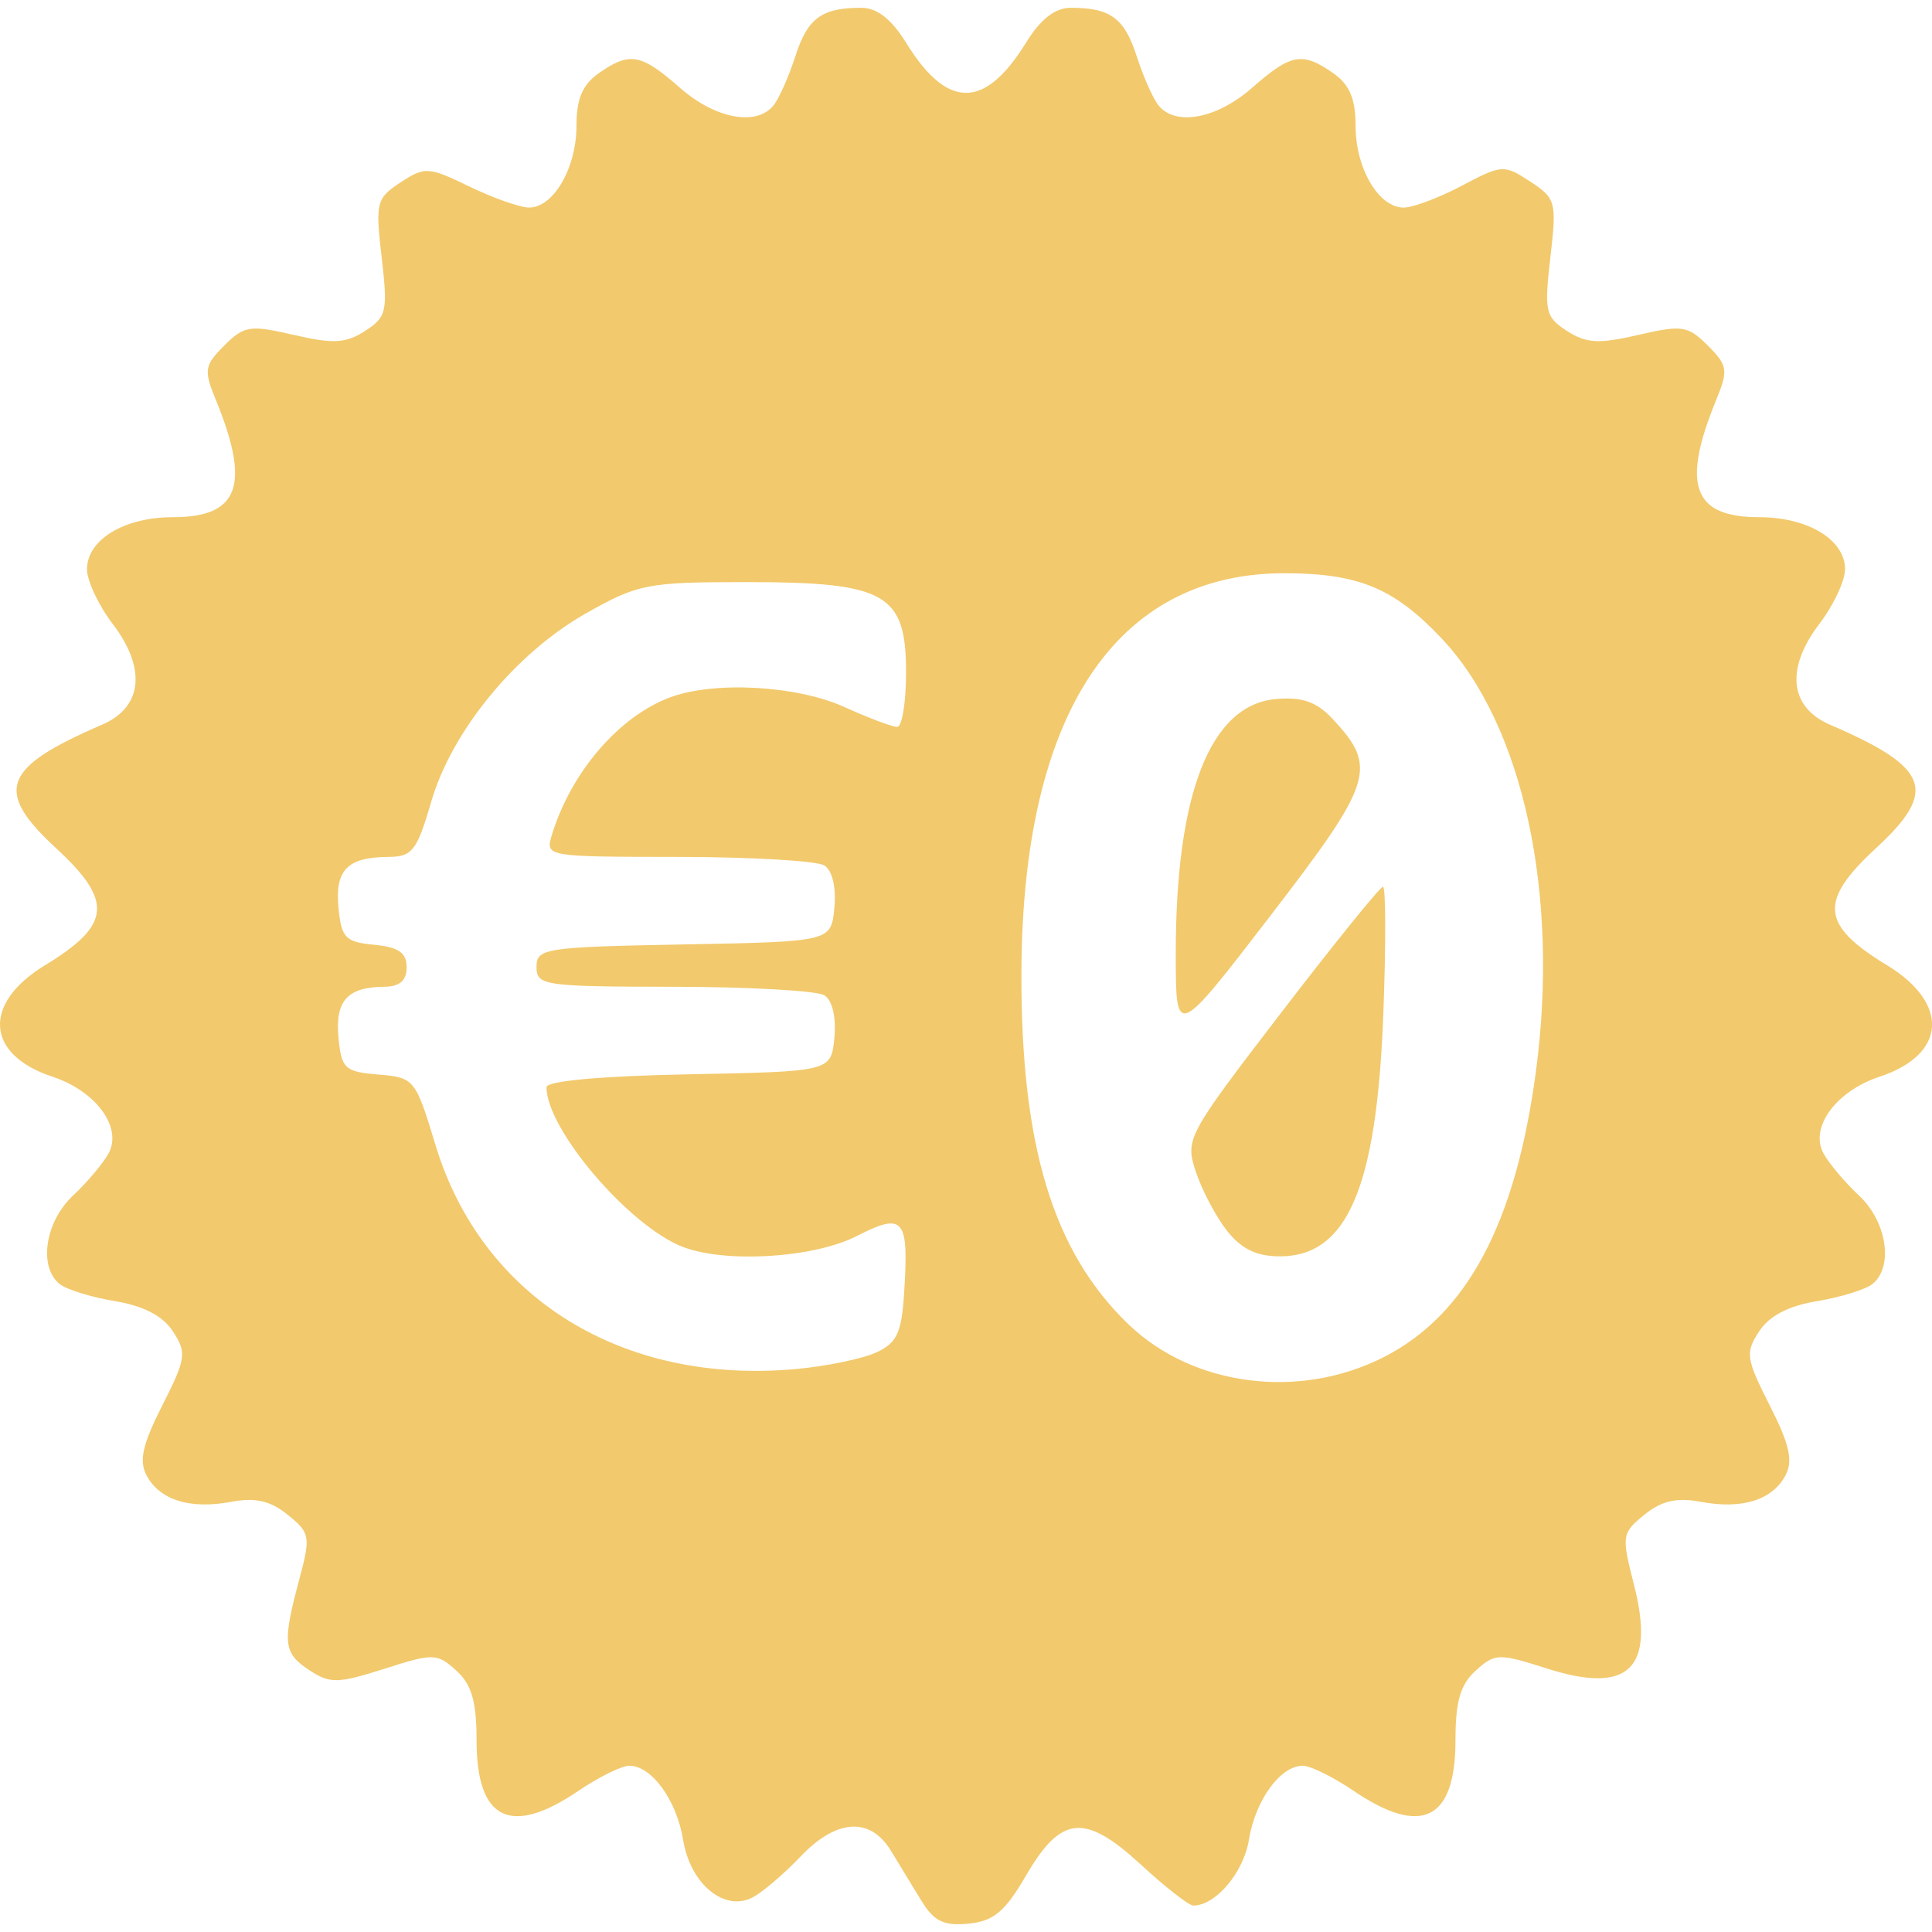
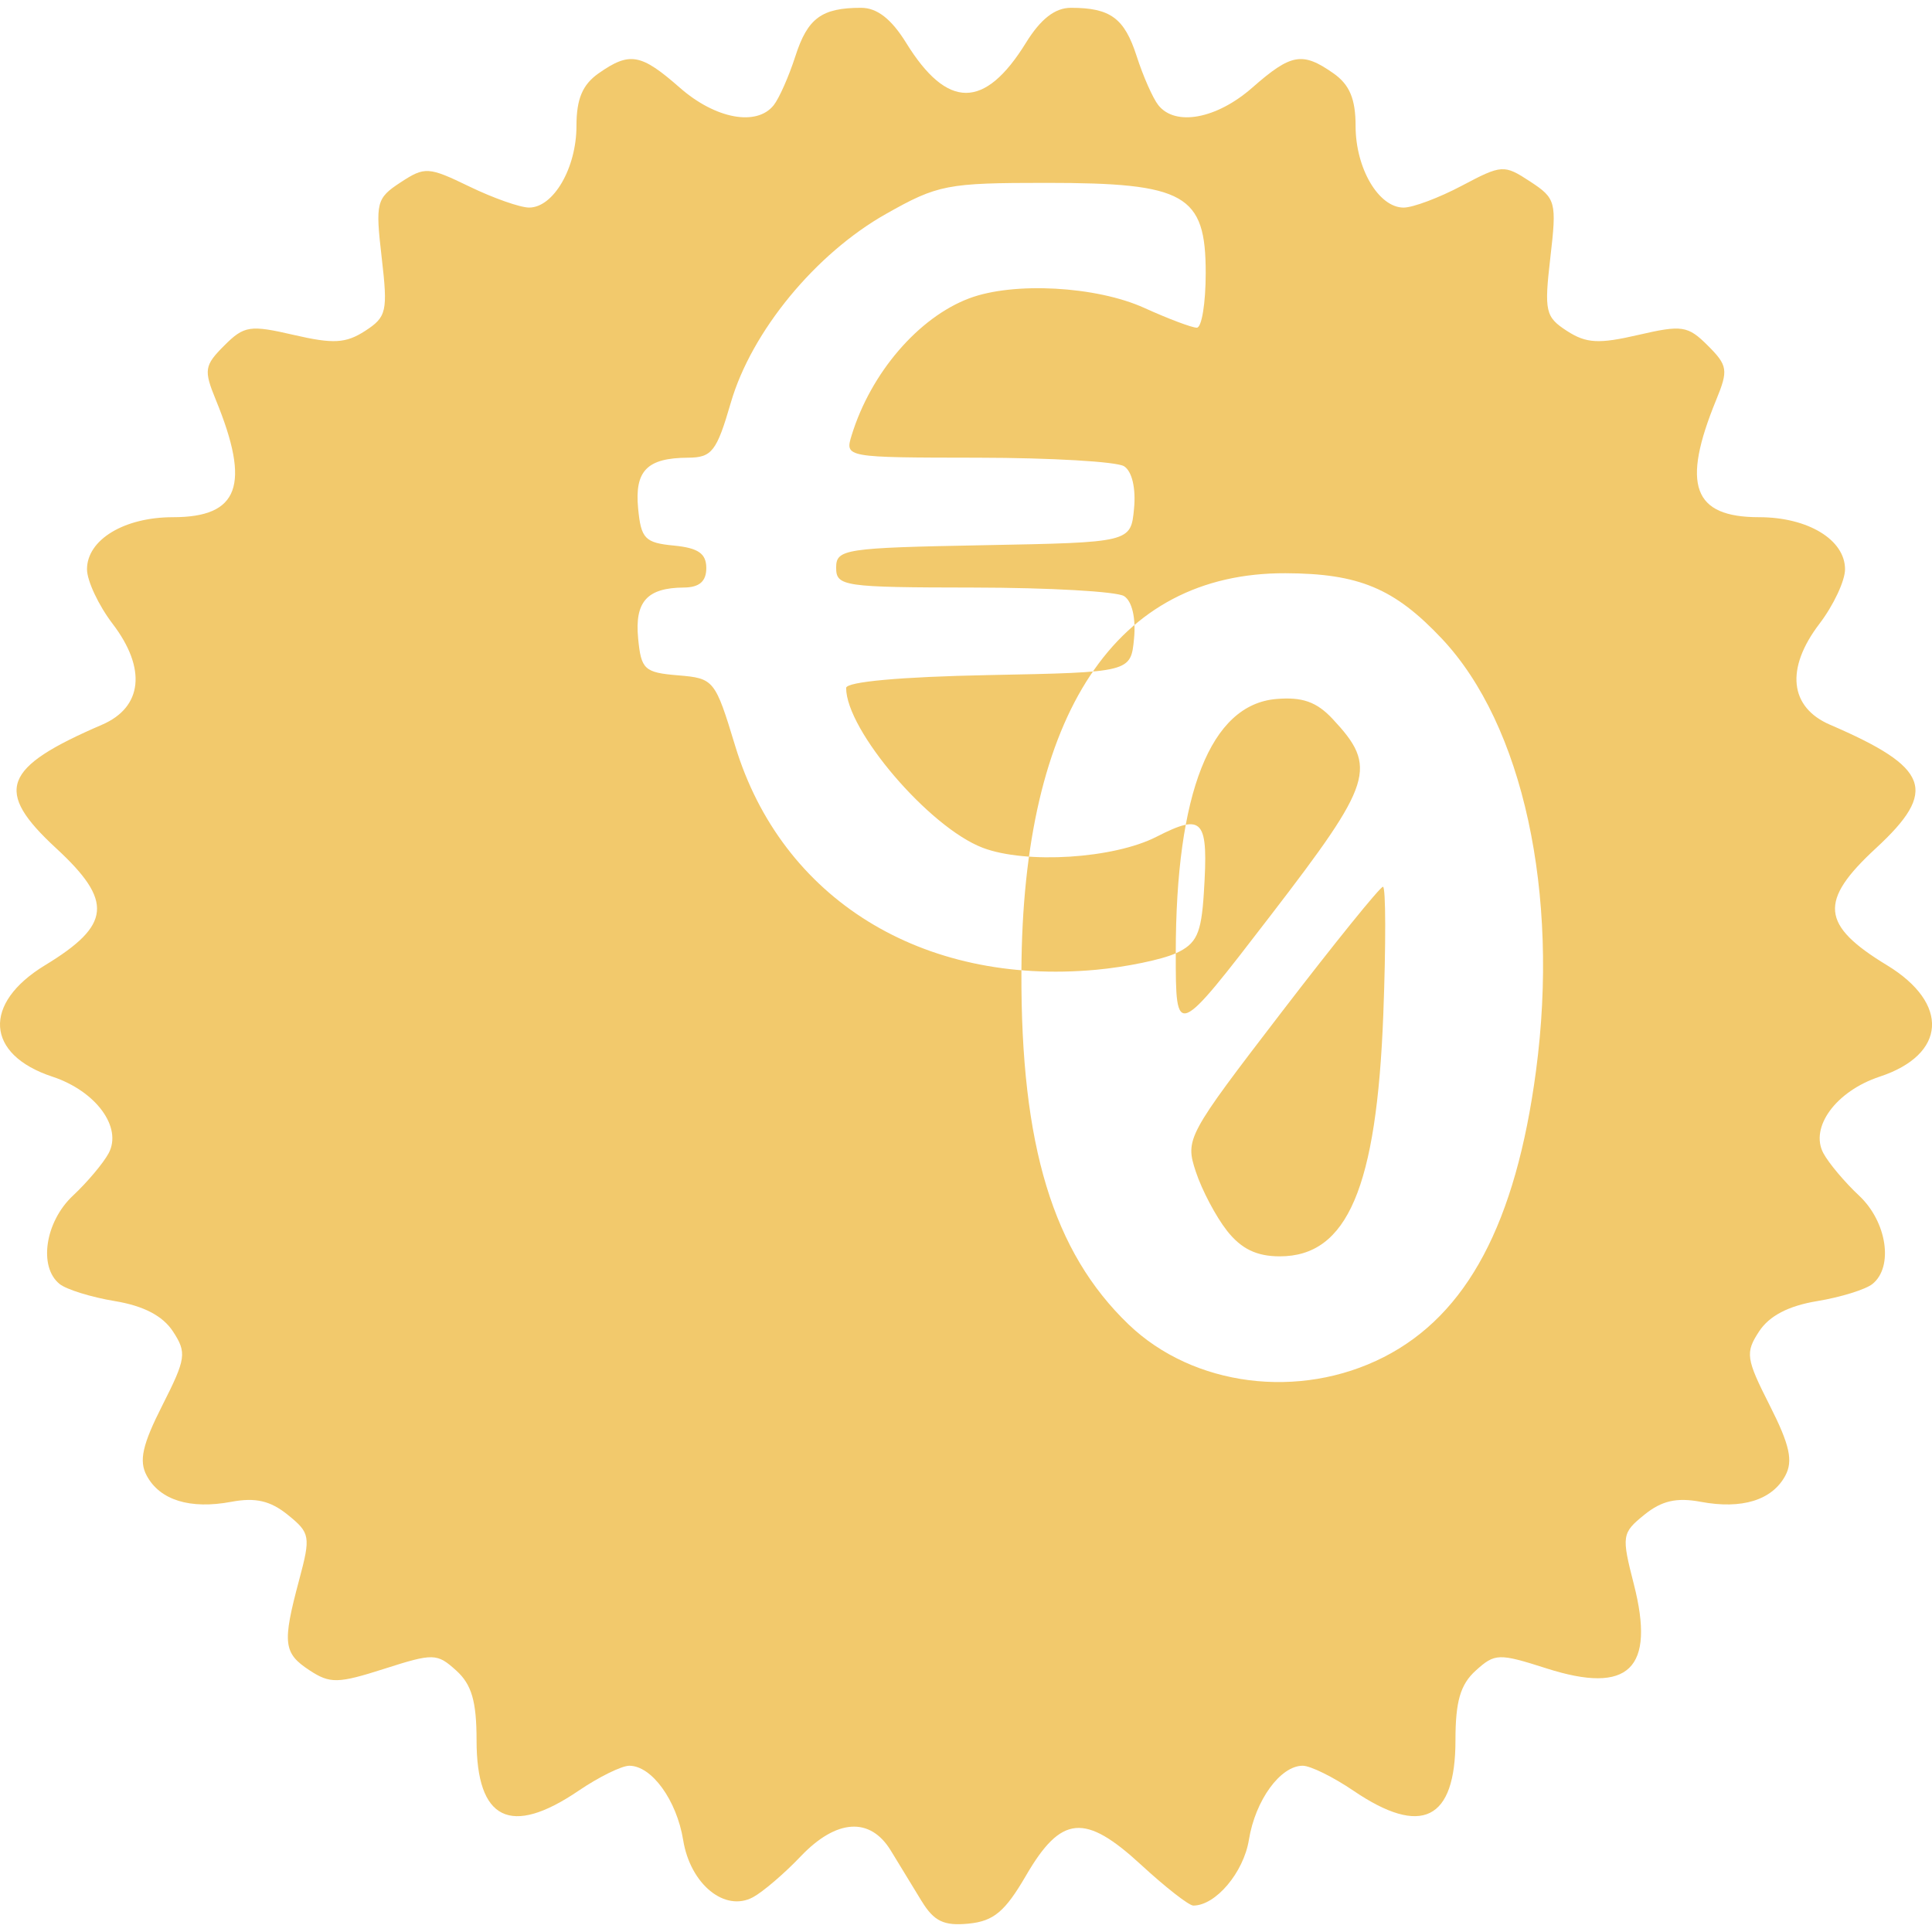
<svg xmlns="http://www.w3.org/2000/svg" xmlns:ns1="http://www.inkscape.org/namespaces/inkscape" xmlns:ns2="http://sodipodi.sourceforge.net/DTD/sodipodi-0.dtd" width="50px" height="50px" viewBox="0 0 148.092 146.901" version="1.1" id="svg5" xml:space="preserve" ns1:export-filename="zero-euro.svg" ns1:export-xdpi="96" ns1:export-ydpi="96">
  <ns2:namedview id="namedview7" pagecolor="#ffffff" bordercolor="#000000" borderopacity="0.25" ns1:showpageshadow="2" ns1:pageopacity="0.0" ns1:pagecheckerboard="0" ns1:deskcolor="#d1d1d1" ns1:document-units="mm" showgrid="false" />
  <defs id="defs2" />
  <g ns1:label="Livello 1" ns1:groupmode="layer" id="layer1" transform="translate(-32.984,-82.077)">
-     <path style="fill:#F2C96C;stroke-width:0.766" d="m 103.632,227.211 c -0.658,-1.077 -1.72,-2.82 -2.362,-3.873 -1.586,-2.604 -4.176,-2.436 -6.921,0.449 -1.237,1.3 -2.875,2.702 -3.64,3.117 -2.161,1.171 -4.809,-0.99 -5.358,-4.373 -0.496,-3.056 -2.412,-5.701 -4.129,-5.701 -0.589,0 -2.338,0.861 -3.887,1.914 -5.22,3.547 -7.821,2.262 -7.821,-3.863 0,-2.986 -0.376,-4.28 -1.554,-5.345 -1.477,-1.337 -1.749,-1.344 -5.522,-0.137 -3.545,1.134 -4.155,1.147 -5.72,0.121 -2.015,-1.32 -2.103,-2.074 -0.806,-6.921 0.897,-3.354 0.853,-3.609 -0.869,-5.003 -1.334,-1.08 -2.479,-1.344 -4.324,-0.998 -3.162,0.593 -5.483,-0.125 -6.491,-2.01 -0.605,-1.131 -0.332,-2.358 1.195,-5.372 1.825,-3.602 1.889,-4.045 0.815,-5.683 -0.78,-1.19 -2.249,-1.956 -4.448,-2.319 -1.806,-0.298 -3.714,-0.889 -4.241,-1.315 -1.629,-1.315 -1.103,-4.775 1.027,-6.768 1.091,-1.021 2.322,-2.482 2.734,-3.247 1.073,-1.99 -0.97,-4.772 -4.314,-5.875 -5.12,-1.69 -5.375,-5.614 -0.556,-8.542 5.069,-3.08 5.242,-4.908 0.846,-8.967 -4.779,-4.413 -4.125,-6.175 3.517,-9.466 3.114,-1.341 3.427,-4.311 0.815,-7.736 -1.08,-1.416 -1.964,-3.298 -1.964,-4.181 0,-2.264 2.849,-3.991 6.585,-3.991 5.075,0 5.972,-2.455 3.288,-8.998 -0.934,-2.277 -0.879,-2.632 0.645,-4.156 1.527,-1.527 1.973,-1.595 5.337,-0.816 3.023,0.7 3.986,0.646 5.461,-0.308 1.655,-1.071 1.751,-1.498 1.272,-5.628 -0.49,-4.22 -0.409,-4.541 1.446,-5.757 1.863,-1.221 2.136,-1.204 5.286,0.321 1.827,0.884 3.882,1.608 4.568,1.608 1.867,0 3.63,-3.036 3.63,-6.252 0,-2.076 0.462,-3.172 1.702,-4.041 2.38,-1.667 3.237,-1.514 6.221,1.105 2.725,2.393 5.893,2.983 7.197,1.34 0.418,-0.526 1.166,-2.219 1.662,-3.76 0.938,-2.914 2.013,-3.704 5.04,-3.704 1.22,0 2.318,0.856 3.451,2.689 3.157,5.108 6.018,5.108 9.176,0 1.133,-1.834 2.231,-2.689 3.451,-2.689 3.026,0 4.101,0.79 5.04,3.704 0.496,1.542 1.244,3.234 1.662,3.76 1.304,1.643 4.472,1.053 7.197,-1.34 2.983,-2.619 3.841,-2.772 6.221,-1.105 1.24,0.868 1.702,1.965 1.702,4.041 0,3.248 1.767,6.251 3.68,6.254 0.713,0.001 2.722,-0.753 4.464,-1.676 3.066,-1.624 3.234,-1.634 5.236,-0.323 1.975,1.294 2.045,1.557 1.549,5.825 -0.479,4.13 -0.383,4.558 1.272,5.628 1.475,0.954 2.438,1.009 5.461,0.308 3.364,-0.779 3.809,-0.711 5.337,0.816 1.524,1.524 1.579,1.879 0.645,4.156 -2.684,6.542 -1.787,8.998 3.288,8.998 3.736,0 6.585,1.726 6.585,3.991 0,0.884 -0.884,2.765 -1.964,4.181 -2.612,3.425 -2.299,6.394 0.815,7.736 7.641,3.291 8.296,5.053 3.517,9.466 -4.396,4.059 -4.223,5.887 0.846,8.967 4.819,2.928 4.564,6.852 -0.556,8.542 -3.345,1.104 -5.387,3.885 -4.314,5.875 0.412,0.765 1.643,2.226 2.734,3.247 2.131,1.993 2.656,5.453 1.027,6.768 -0.526,0.425 -2.435,1.017 -4.241,1.315 -2.199,0.363 -3.668,1.129 -4.448,2.319 -1.074,1.639 -1.01,2.081 0.815,5.683 1.527,3.014 1.8,4.241 1.195,5.372 -1.009,1.885 -3.329,2.603 -6.491,2.01 -1.841,-0.345 -2.99,-0.082 -4.312,0.988 -1.731,1.402 -1.763,1.611 -0.813,5.319 1.667,6.504 -0.38,8.481 -6.692,6.462 -3.662,-1.171 -3.956,-1.162 -5.425,0.168 -1.178,1.066 -1.554,2.359 -1.554,5.345 0,6.125 -2.601,7.409 -7.821,3.863 -1.549,-1.053 -3.299,-1.914 -3.887,-1.914 -1.713,0 -3.633,2.642 -4.125,5.678 -0.407,2.508 -2.548,5.041 -4.261,5.041 -0.337,0 -2.136,-1.405 -3.999,-3.121 -4.32,-3.982 -6.13,-3.813 -8.828,0.824 -1.61,2.767 -2.477,3.492 -4.401,3.682 -1.889,0.186 -2.65,-0.178 -3.592,-1.723 z m 35.429,-41.708 c 6.383,-3.256 10.107,-10.26 11.66,-21.928 1.813,-13.625 -0.998,-26.538 -7.214,-33.136 -3.637,-3.861 -6.355,-4.999 -11.986,-5.018 -13,-0.045 -20.164,10.764 -20.243,30.541 -0.053,13.333 2.422,21.48 8.214,27.039 4.96,4.76 13.102,5.802 19.569,2.502 z m -12.025,-9.683 c -0.849,-1.079 -1.924,-3.114 -2.389,-4.523 -0.828,-2.51 -0.698,-2.754 6.551,-12.202 4.068,-5.303 7.575,-9.641 7.794,-9.641 0.218,0 0.23,4.393 0.026,9.762 -0.506,13.301 -2.756,18.567 -7.934,18.567 -1.777,0 -2.954,-0.571 -4.049,-1.962 z m -3.927,-21.264 c 0,-12.308 2.671,-19.067 7.705,-19.495 1.999,-0.17 3.096,0.219 4.321,1.531 3.465,3.711 3.113,4.825 -4.749,15.054 -7.277,9.467 -7.277,9.467 -7.277,2.909 z m -22.969,30.601 c 1.599,-0.734 1.953,-1.493 2.151,-4.604 0.363,-5.704 -0.026,-6.167 -3.637,-4.326 -3.284,1.675 -9.998,2.099 -13.309,0.84 -4.1,-1.559 -10.471,-9.013 -10.471,-12.25 0,-0.477 4.198,-0.857 10.91,-0.988 10.91,-0.212 10.91,-0.212 11.159,-2.812 0.149,-1.563 -0.156,-2.856 -0.766,-3.242 -0.558,-0.354 -5.751,-0.648 -11.541,-0.655 -9.966,-0.012 -10.528,-0.092 -10.528,-1.523 0,-1.426 0.633,-1.523 11.293,-1.723 11.293,-0.212 11.293,-0.212 11.541,-2.811 0.149,-1.563 -0.156,-2.856 -0.766,-3.242 -0.558,-0.354 -5.602,-0.648 -11.21,-0.655 -10.196,-0.012 -10.196,-0.012 -9.665,-1.734 1.472,-4.771 5.113,-9.01 9.001,-10.479 3.403,-1.286 9.745,-0.939 13.432,0.734 1.836,0.833 3.644,1.514 4.02,1.514 0.375,0 0.682,-1.887 0.682,-4.193 0,-6.027 -1.558,-6.908 -12.216,-6.908 -7.616,0 -8.312,0.135 -12.284,2.376 -5.414,3.055 -10.315,9.015 -11.901,14.471 -1.088,3.742 -1.45,4.208 -3.274,4.219 -3.148,0.017 -4.108,0.995 -3.831,3.897 0.221,2.312 0.524,2.626 2.737,2.839 1.868,0.18 2.488,0.609 2.488,1.723 0,1.024 -0.533,1.486 -1.723,1.494 -2.816,0.02 -3.771,1.081 -3.502,3.897 0.228,2.387 0.478,2.619 3.058,2.833 2.756,0.229 2.839,0.332 4.386,5.425 3.553,11.697 14.308,18.369 27.641,17.146 2.316,-0.212 5.072,-0.782 6.125,-1.265 z" id="path183" />
+     <path style="fill:#F2C96C;stroke-width:0.766" d="m 103.632,227.211 c -0.658,-1.077 -1.72,-2.82 -2.362,-3.873 -1.586,-2.604 -4.176,-2.436 -6.921,0.449 -1.237,1.3 -2.875,2.702 -3.64,3.117 -2.161,1.171 -4.809,-0.99 -5.358,-4.373 -0.496,-3.056 -2.412,-5.701 -4.129,-5.701 -0.589,0 -2.338,0.861 -3.887,1.914 -5.22,3.547 -7.821,2.262 -7.821,-3.863 0,-2.986 -0.376,-4.28 -1.554,-5.345 -1.477,-1.337 -1.749,-1.344 -5.522,-0.137 -3.545,1.134 -4.155,1.147 -5.72,0.121 -2.015,-1.32 -2.103,-2.074 -0.806,-6.921 0.897,-3.354 0.853,-3.609 -0.869,-5.003 -1.334,-1.08 -2.479,-1.344 -4.324,-0.998 -3.162,0.593 -5.483,-0.125 -6.491,-2.01 -0.605,-1.131 -0.332,-2.358 1.195,-5.372 1.825,-3.602 1.889,-4.045 0.815,-5.683 -0.78,-1.19 -2.249,-1.956 -4.448,-2.319 -1.806,-0.298 -3.714,-0.889 -4.241,-1.315 -1.629,-1.315 -1.103,-4.775 1.027,-6.768 1.091,-1.021 2.322,-2.482 2.734,-3.247 1.073,-1.99 -0.97,-4.772 -4.314,-5.875 -5.12,-1.69 -5.375,-5.614 -0.556,-8.542 5.069,-3.08 5.242,-4.908 0.846,-8.967 -4.779,-4.413 -4.125,-6.175 3.517,-9.466 3.114,-1.341 3.427,-4.311 0.815,-7.736 -1.08,-1.416 -1.964,-3.298 -1.964,-4.181 0,-2.264 2.849,-3.991 6.585,-3.991 5.075,0 5.972,-2.455 3.288,-8.998 -0.934,-2.277 -0.879,-2.632 0.645,-4.156 1.527,-1.527 1.973,-1.595 5.337,-0.816 3.023,0.7 3.986,0.646 5.461,-0.308 1.655,-1.071 1.751,-1.498 1.272,-5.628 -0.49,-4.22 -0.409,-4.541 1.446,-5.757 1.863,-1.221 2.136,-1.204 5.286,0.321 1.827,0.884 3.882,1.608 4.568,1.608 1.867,0 3.63,-3.036 3.63,-6.252 0,-2.076 0.462,-3.172 1.702,-4.041 2.38,-1.667 3.237,-1.514 6.221,1.105 2.725,2.393 5.893,2.983 7.197,1.34 0.418,-0.526 1.166,-2.219 1.662,-3.76 0.938,-2.914 2.013,-3.704 5.04,-3.704 1.22,0 2.318,0.856 3.451,2.689 3.157,5.108 6.018,5.108 9.176,0 1.133,-1.834 2.231,-2.689 3.451,-2.689 3.026,0 4.101,0.79 5.04,3.704 0.496,1.542 1.244,3.234 1.662,3.76 1.304,1.643 4.472,1.053 7.197,-1.34 2.983,-2.619 3.841,-2.772 6.221,-1.105 1.24,0.868 1.702,1.965 1.702,4.041 0,3.248 1.767,6.251 3.68,6.254 0.713,0.001 2.722,-0.753 4.464,-1.676 3.066,-1.624 3.234,-1.634 5.236,-0.323 1.975,1.294 2.045,1.557 1.549,5.825 -0.479,4.13 -0.383,4.558 1.272,5.628 1.475,0.954 2.438,1.009 5.461,0.308 3.364,-0.779 3.809,-0.711 5.337,0.816 1.524,1.524 1.579,1.879 0.645,4.156 -2.684,6.542 -1.787,8.998 3.288,8.998 3.736,0 6.585,1.726 6.585,3.991 0,0.884 -0.884,2.765 -1.964,4.181 -2.612,3.425 -2.299,6.394 0.815,7.736 7.641,3.291 8.296,5.053 3.517,9.466 -4.396,4.059 -4.223,5.887 0.846,8.967 4.819,2.928 4.564,6.852 -0.556,8.542 -3.345,1.104 -5.387,3.885 -4.314,5.875 0.412,0.765 1.643,2.226 2.734,3.247 2.131,1.993 2.656,5.453 1.027,6.768 -0.526,0.425 -2.435,1.017 -4.241,1.315 -2.199,0.363 -3.668,1.129 -4.448,2.319 -1.074,1.639 -1.01,2.081 0.815,5.683 1.527,3.014 1.8,4.241 1.195,5.372 -1.009,1.885 -3.329,2.603 -6.491,2.01 -1.841,-0.345 -2.99,-0.082 -4.312,0.988 -1.731,1.402 -1.763,1.611 -0.813,5.319 1.667,6.504 -0.38,8.481 -6.692,6.462 -3.662,-1.171 -3.956,-1.162 -5.425,0.168 -1.178,1.066 -1.554,2.359 -1.554,5.345 0,6.125 -2.601,7.409 -7.821,3.863 -1.549,-1.053 -3.299,-1.914 -3.887,-1.914 -1.713,0 -3.633,2.642 -4.125,5.678 -0.407,2.508 -2.548,5.041 -4.261,5.041 -0.337,0 -2.136,-1.405 -3.999,-3.121 -4.32,-3.982 -6.13,-3.813 -8.828,0.824 -1.61,2.767 -2.477,3.492 -4.401,3.682 -1.889,0.186 -2.65,-0.178 -3.592,-1.723 z m 35.429,-41.708 c 6.383,-3.256 10.107,-10.26 11.66,-21.928 1.813,-13.625 -0.998,-26.538 -7.214,-33.136 -3.637,-3.861 -6.355,-4.999 -11.986,-5.018 -13,-0.045 -20.164,10.764 -20.243,30.541 -0.053,13.333 2.422,21.48 8.214,27.039 4.96,4.76 13.102,5.802 19.569,2.502 z m -12.025,-9.683 c -0.849,-1.079 -1.924,-3.114 -2.389,-4.523 -0.828,-2.51 -0.698,-2.754 6.551,-12.202 4.068,-5.303 7.575,-9.641 7.794,-9.641 0.218,0 0.23,4.393 0.026,9.762 -0.506,13.301 -2.756,18.567 -7.934,18.567 -1.777,0 -2.954,-0.571 -4.049,-1.962 z m -3.927,-21.264 c 0,-12.308 2.671,-19.067 7.705,-19.495 1.999,-0.17 3.096,0.219 4.321,1.531 3.465,3.711 3.113,4.825 -4.749,15.054 -7.277,9.467 -7.277,9.467 -7.277,2.909 z c 1.599,-0.734 1.953,-1.493 2.151,-4.604 0.363,-5.704 -0.026,-6.167 -3.637,-4.326 -3.284,1.675 -9.998,2.099 -13.309,0.84 -4.1,-1.559 -10.471,-9.013 -10.471,-12.25 0,-0.477 4.198,-0.857 10.91,-0.988 10.91,-0.212 10.91,-0.212 11.159,-2.812 0.149,-1.563 -0.156,-2.856 -0.766,-3.242 -0.558,-0.354 -5.751,-0.648 -11.541,-0.655 -9.966,-0.012 -10.528,-0.092 -10.528,-1.523 0,-1.426 0.633,-1.523 11.293,-1.723 11.293,-0.212 11.293,-0.212 11.541,-2.811 0.149,-1.563 -0.156,-2.856 -0.766,-3.242 -0.558,-0.354 -5.602,-0.648 -11.21,-0.655 -10.196,-0.012 -10.196,-0.012 -9.665,-1.734 1.472,-4.771 5.113,-9.01 9.001,-10.479 3.403,-1.286 9.745,-0.939 13.432,0.734 1.836,0.833 3.644,1.514 4.02,1.514 0.375,0 0.682,-1.887 0.682,-4.193 0,-6.027 -1.558,-6.908 -12.216,-6.908 -7.616,0 -8.312,0.135 -12.284,2.376 -5.414,3.055 -10.315,9.015 -11.901,14.471 -1.088,3.742 -1.45,4.208 -3.274,4.219 -3.148,0.017 -4.108,0.995 -3.831,3.897 0.221,2.312 0.524,2.626 2.737,2.839 1.868,0.18 2.488,0.609 2.488,1.723 0,1.024 -0.533,1.486 -1.723,1.494 -2.816,0.02 -3.771,1.081 -3.502,3.897 0.228,2.387 0.478,2.619 3.058,2.833 2.756,0.229 2.839,0.332 4.386,5.425 3.553,11.697 14.308,18.369 27.641,17.146 2.316,-0.212 5.072,-0.782 6.125,-1.265 z" id="path183" />
  </g>
</svg>